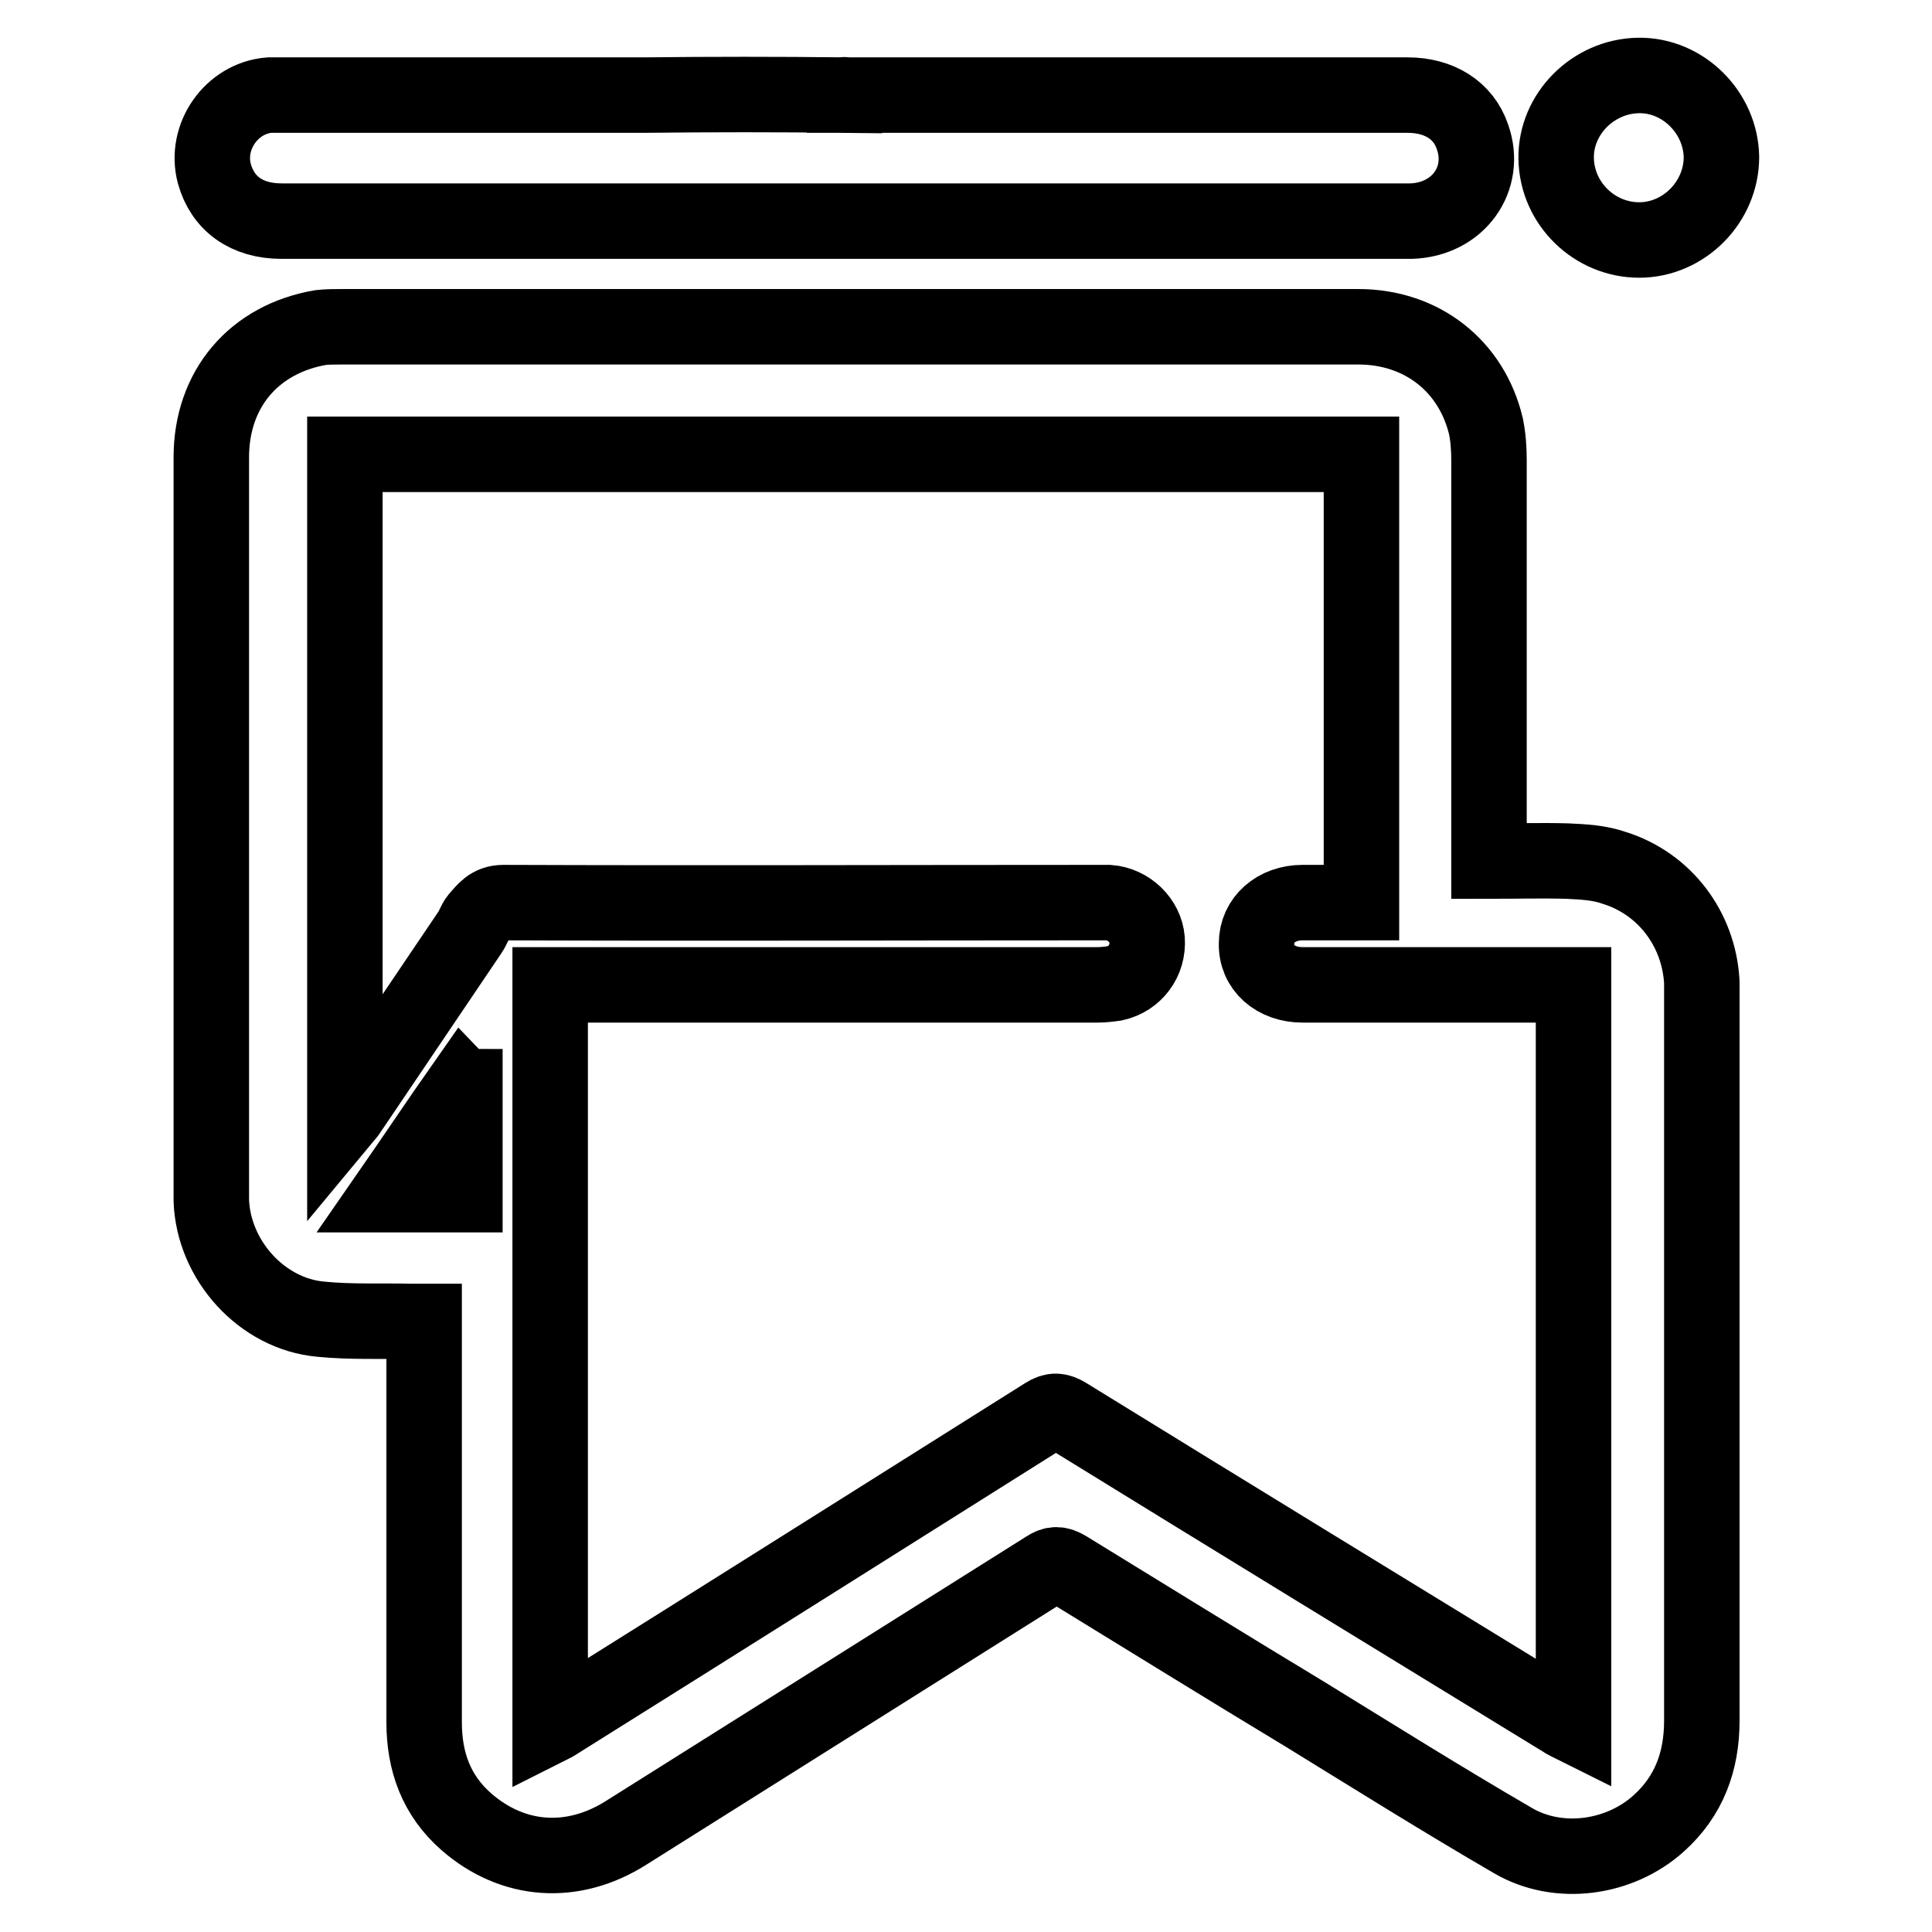
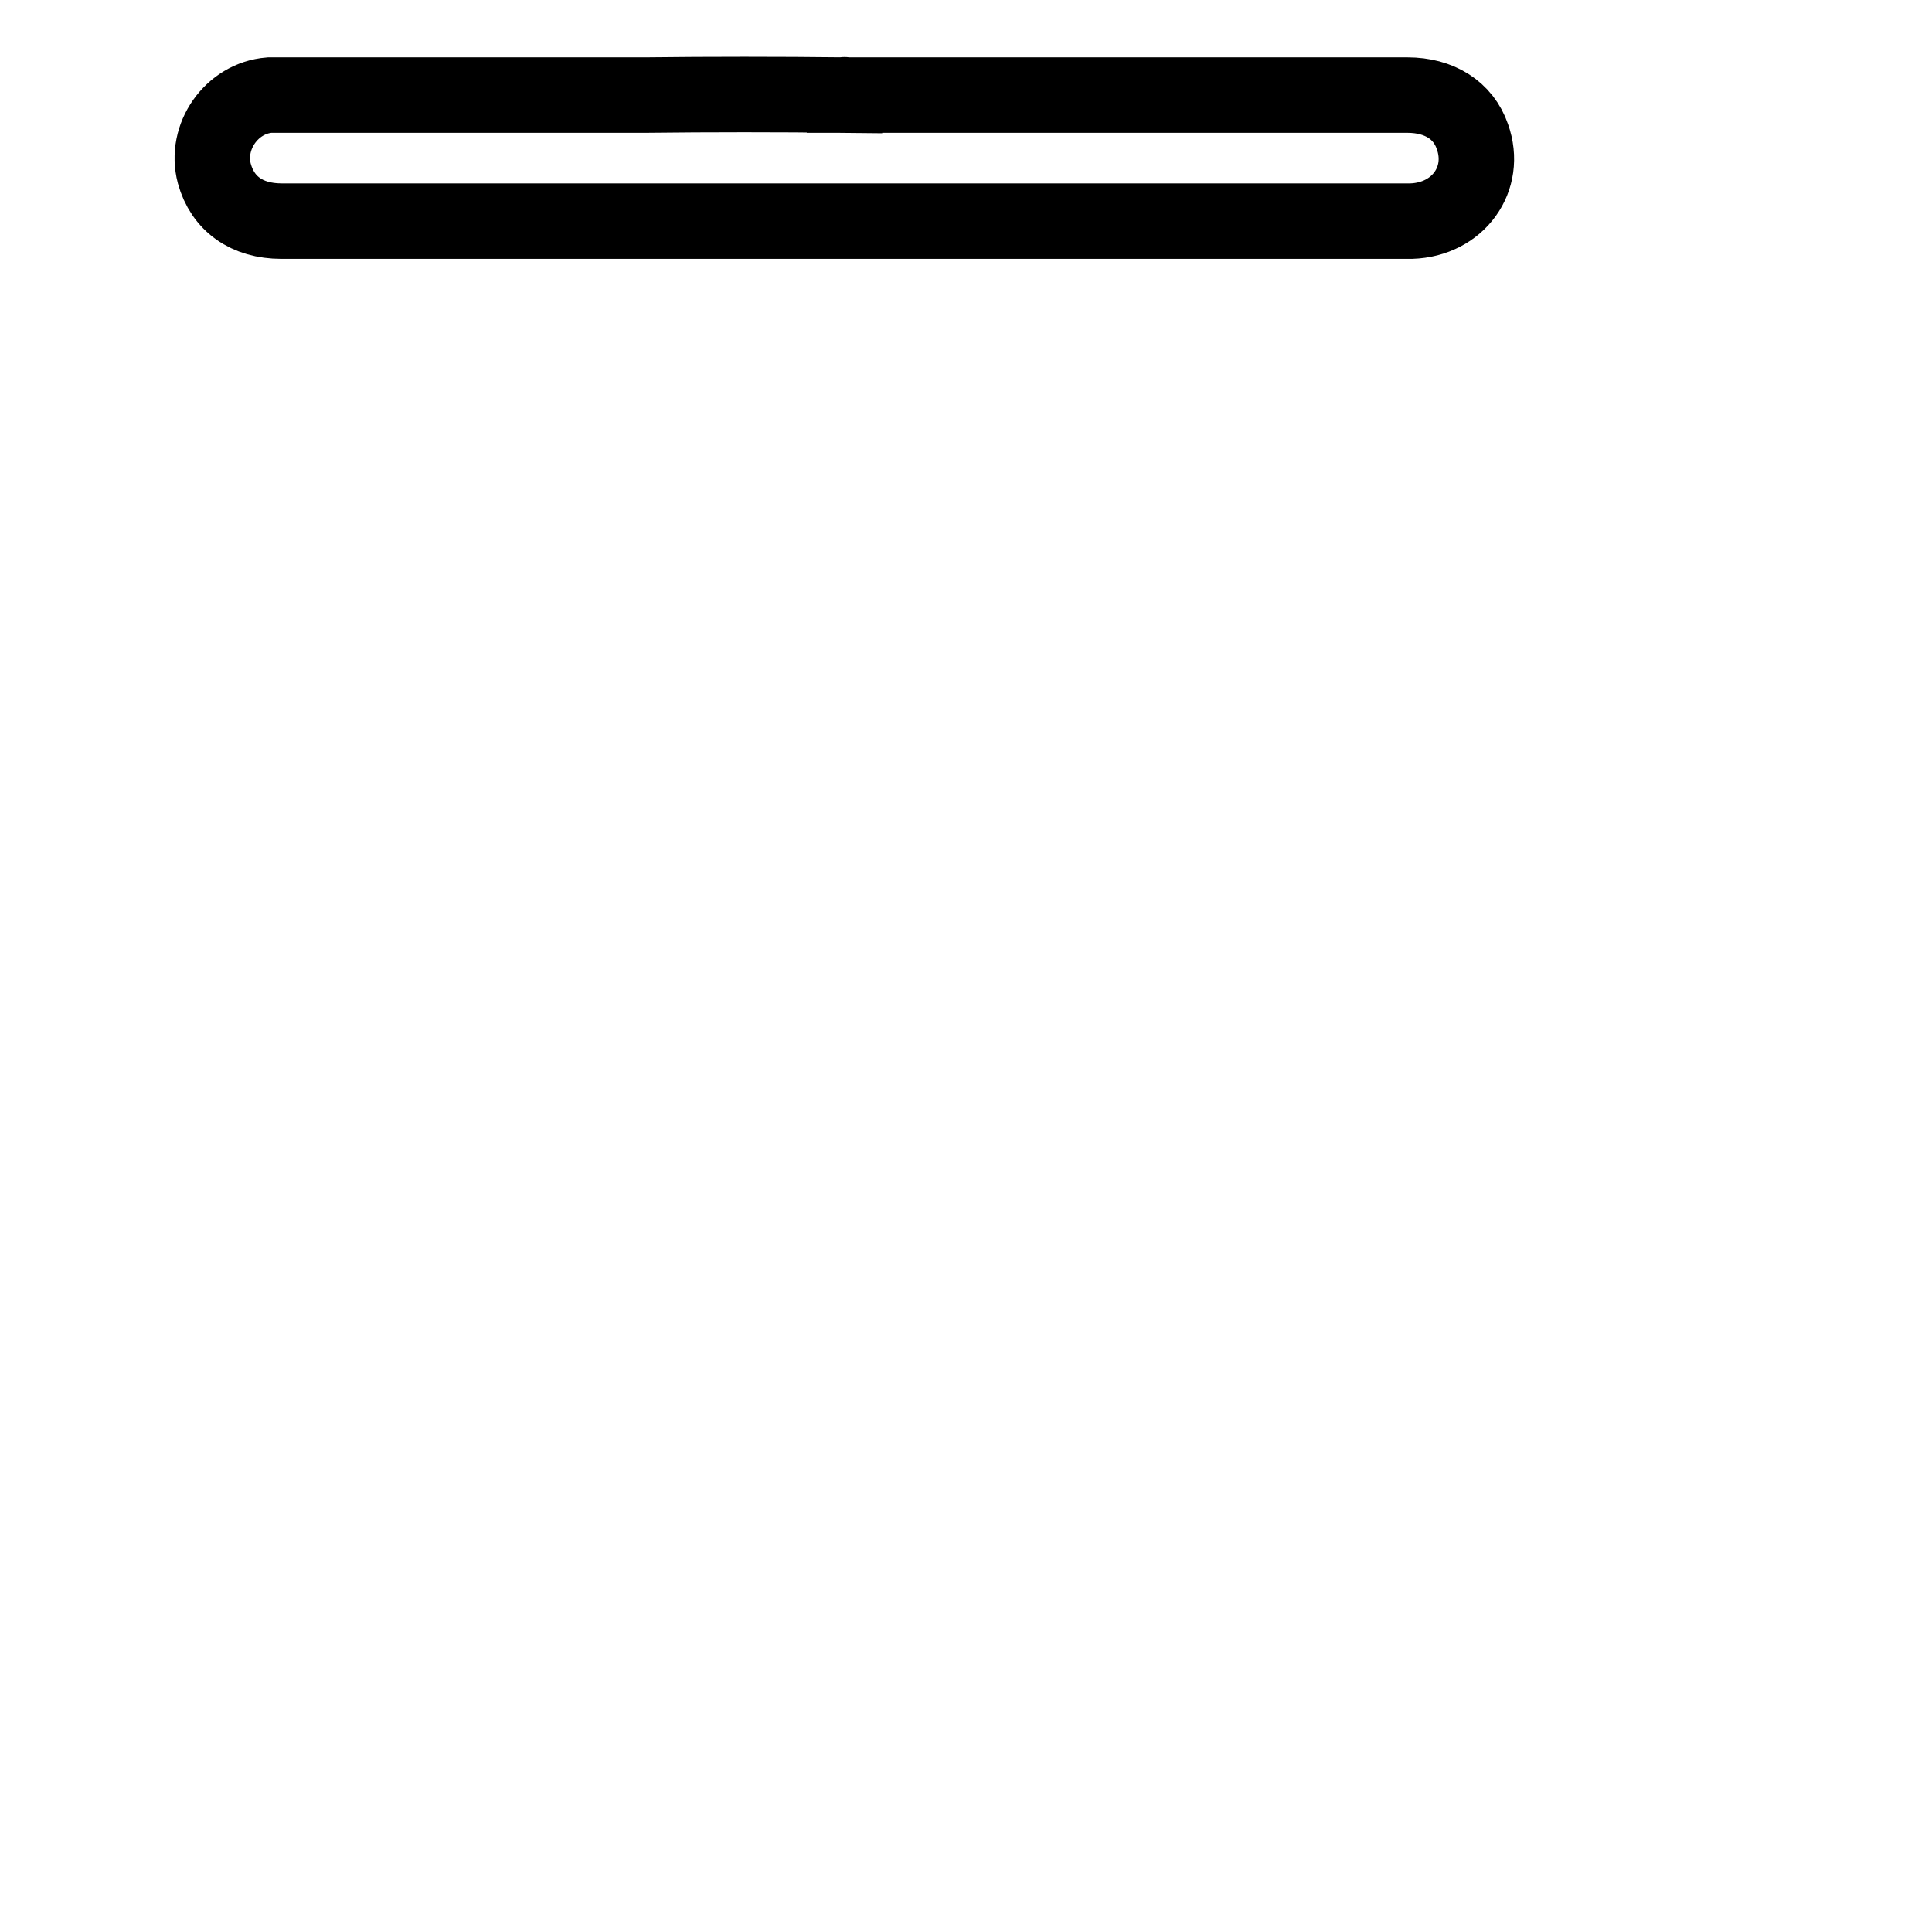
<svg xmlns="http://www.w3.org/2000/svg" version="1.1" x="0px" y="0px" viewBox="0 0 256 256" enable-background="new 0 0 256 256" xml:space="preserve">
  <g>
    <g>
-       <path stroke-width="10" fill-opacity="0" stroke="#000000" d="M197.3,114.1c3.6,0,7-0.1,10.4,0c2.1,0.1,4.2,0.2,6.2,0.9c6.7,2.1,11.2,8.1,11.6,15.1c0,0.6,0,1.3,0,1.9c0,32,0,64,0,96c0,5.4-1.7,10-5.7,13.6c-5.2,4.7-13.3,5.8-19.3,2.3c-9.3-5.4-18.4-11.1-27.5-16.7c-10.6-6.4-21.1-12.9-31.7-19.4c-1-0.6-1.7-0.6-2.6,0c-18.6,11.7-37.2,23.4-55.8,35.1c-7,4.4-14.9,3.9-21.1-1.5c-4-3.5-5.6-8-5.6-13.2c0-17.1,0-34.1,0-51.2c0-0.6,0-1.2,0-1.9c-0.6,0-1.1,0-1.7,0c-4-0.1-8,0.1-12-0.3c-7.8-0.7-14.2-7.8-14.5-15.7c0-0.5,0-1,0-1.5c0-32.3,0-64.6,0-97c0-9.1,5.7-15.7,14.5-17.2c0.9-0.1,1.9-0.1,2.8-0.1c44.9,0,89.8,0,134.7,0c8.4,0,15,5.2,16.9,13.2c0.3,1.5,0.4,3,0.4,4.5c0,17.1,0,34.1,0,51.2C197.3,112.8,197.3,113.3,197.3,114.1z M180.4,119.6c0-19.9,0-39.6,0-59.4c-44.9,0-89.8,0-134.7,0c0,29.2,0,58.4,0,87.8c0.5-0.6,0.7-1,1-1.4c5.2-7.7,10.4-15.4,15.6-23.1c0.4-0.6,0.6-1.3,1-1.8c0.9-1,1.6-2.1,3.4-2.1c26.3,0.1,52.6,0,78.9,0c0.5,0,0.9,0,1.3,0c2.7,0.2,4.9,2.4,5.1,4.9c0.2,2.8-1.6,5.2-4.3,5.8c-0.7,0.1-1.5,0.2-2.3,0.2c-23.6,0-47.2,0-70.7,0c-0.6,0-1.1,0-1.8,0c0,32.7,0,65.3,0,98.2c0.6-0.3,1-0.6,1.5-0.9c21.4-13.4,42.8-26.9,64.1-40.3c1.1-0.7,1.8-0.6,2.8,0c21.9,13.5,43.8,26.9,65.7,40.3c0.4,0.3,0.9,0.5,1.5,0.8c0-32.8,0-65.4,0-98.1c-0.6,0-1.2,0-1.7,0c-11.4,0-22.8,0-34.2,0c-3.6,0-6.2-2.3-6.1-5.5c0-3.1,2.6-5.4,6.1-5.4C175.2,119.6,177.7,119.6,180.4,119.6z M61.6,144c-0.1,0-0.2-0.1-0.2-0.1c-3.3,4.7-6.5,9.5-9.9,14.4c3.5,0,6.8,0,10.1,0C61.6,153.4,61.6,148.7,61.6,144z" />
      <path stroke-width="10" fill-opacity="0" stroke="#000000" d="M111.9,12.6c24.9,0,49.7,0,74.6,0c4.2,0,7.4,2,8.6,5.5c2,5.6-1.9,11-8.1,11.2c-0.3,0-0.6,0-0.9,0c-36.5,0-73.1,0-109.6,0c-13,0-26.1,0-39.2,0c-4.6,0-7.8-2.3-8.9-6.3c-1.3-4.9,2.3-10,7.3-10.4c0.6,0,1.3,0,1.9,0c16,0,31.9,0,47.9,0C94.2,12.5,103,12.5,111.9,12.6C111.9,12.5,111.9,12.6,111.9,12.6z" />
-       <path stroke-width="10" fill-opacity="0" stroke="#000000" d="M217.2,31.8c-5.9,0-10.9-4.8-11-10.8c-0.1-5.9,4.9-10.9,10.9-11c5.9-0.1,10.9,4.9,11,10.8C228.1,26.8,223.1,31.8,217.2,31.8z" />
    </g>
  </g>
</svg>